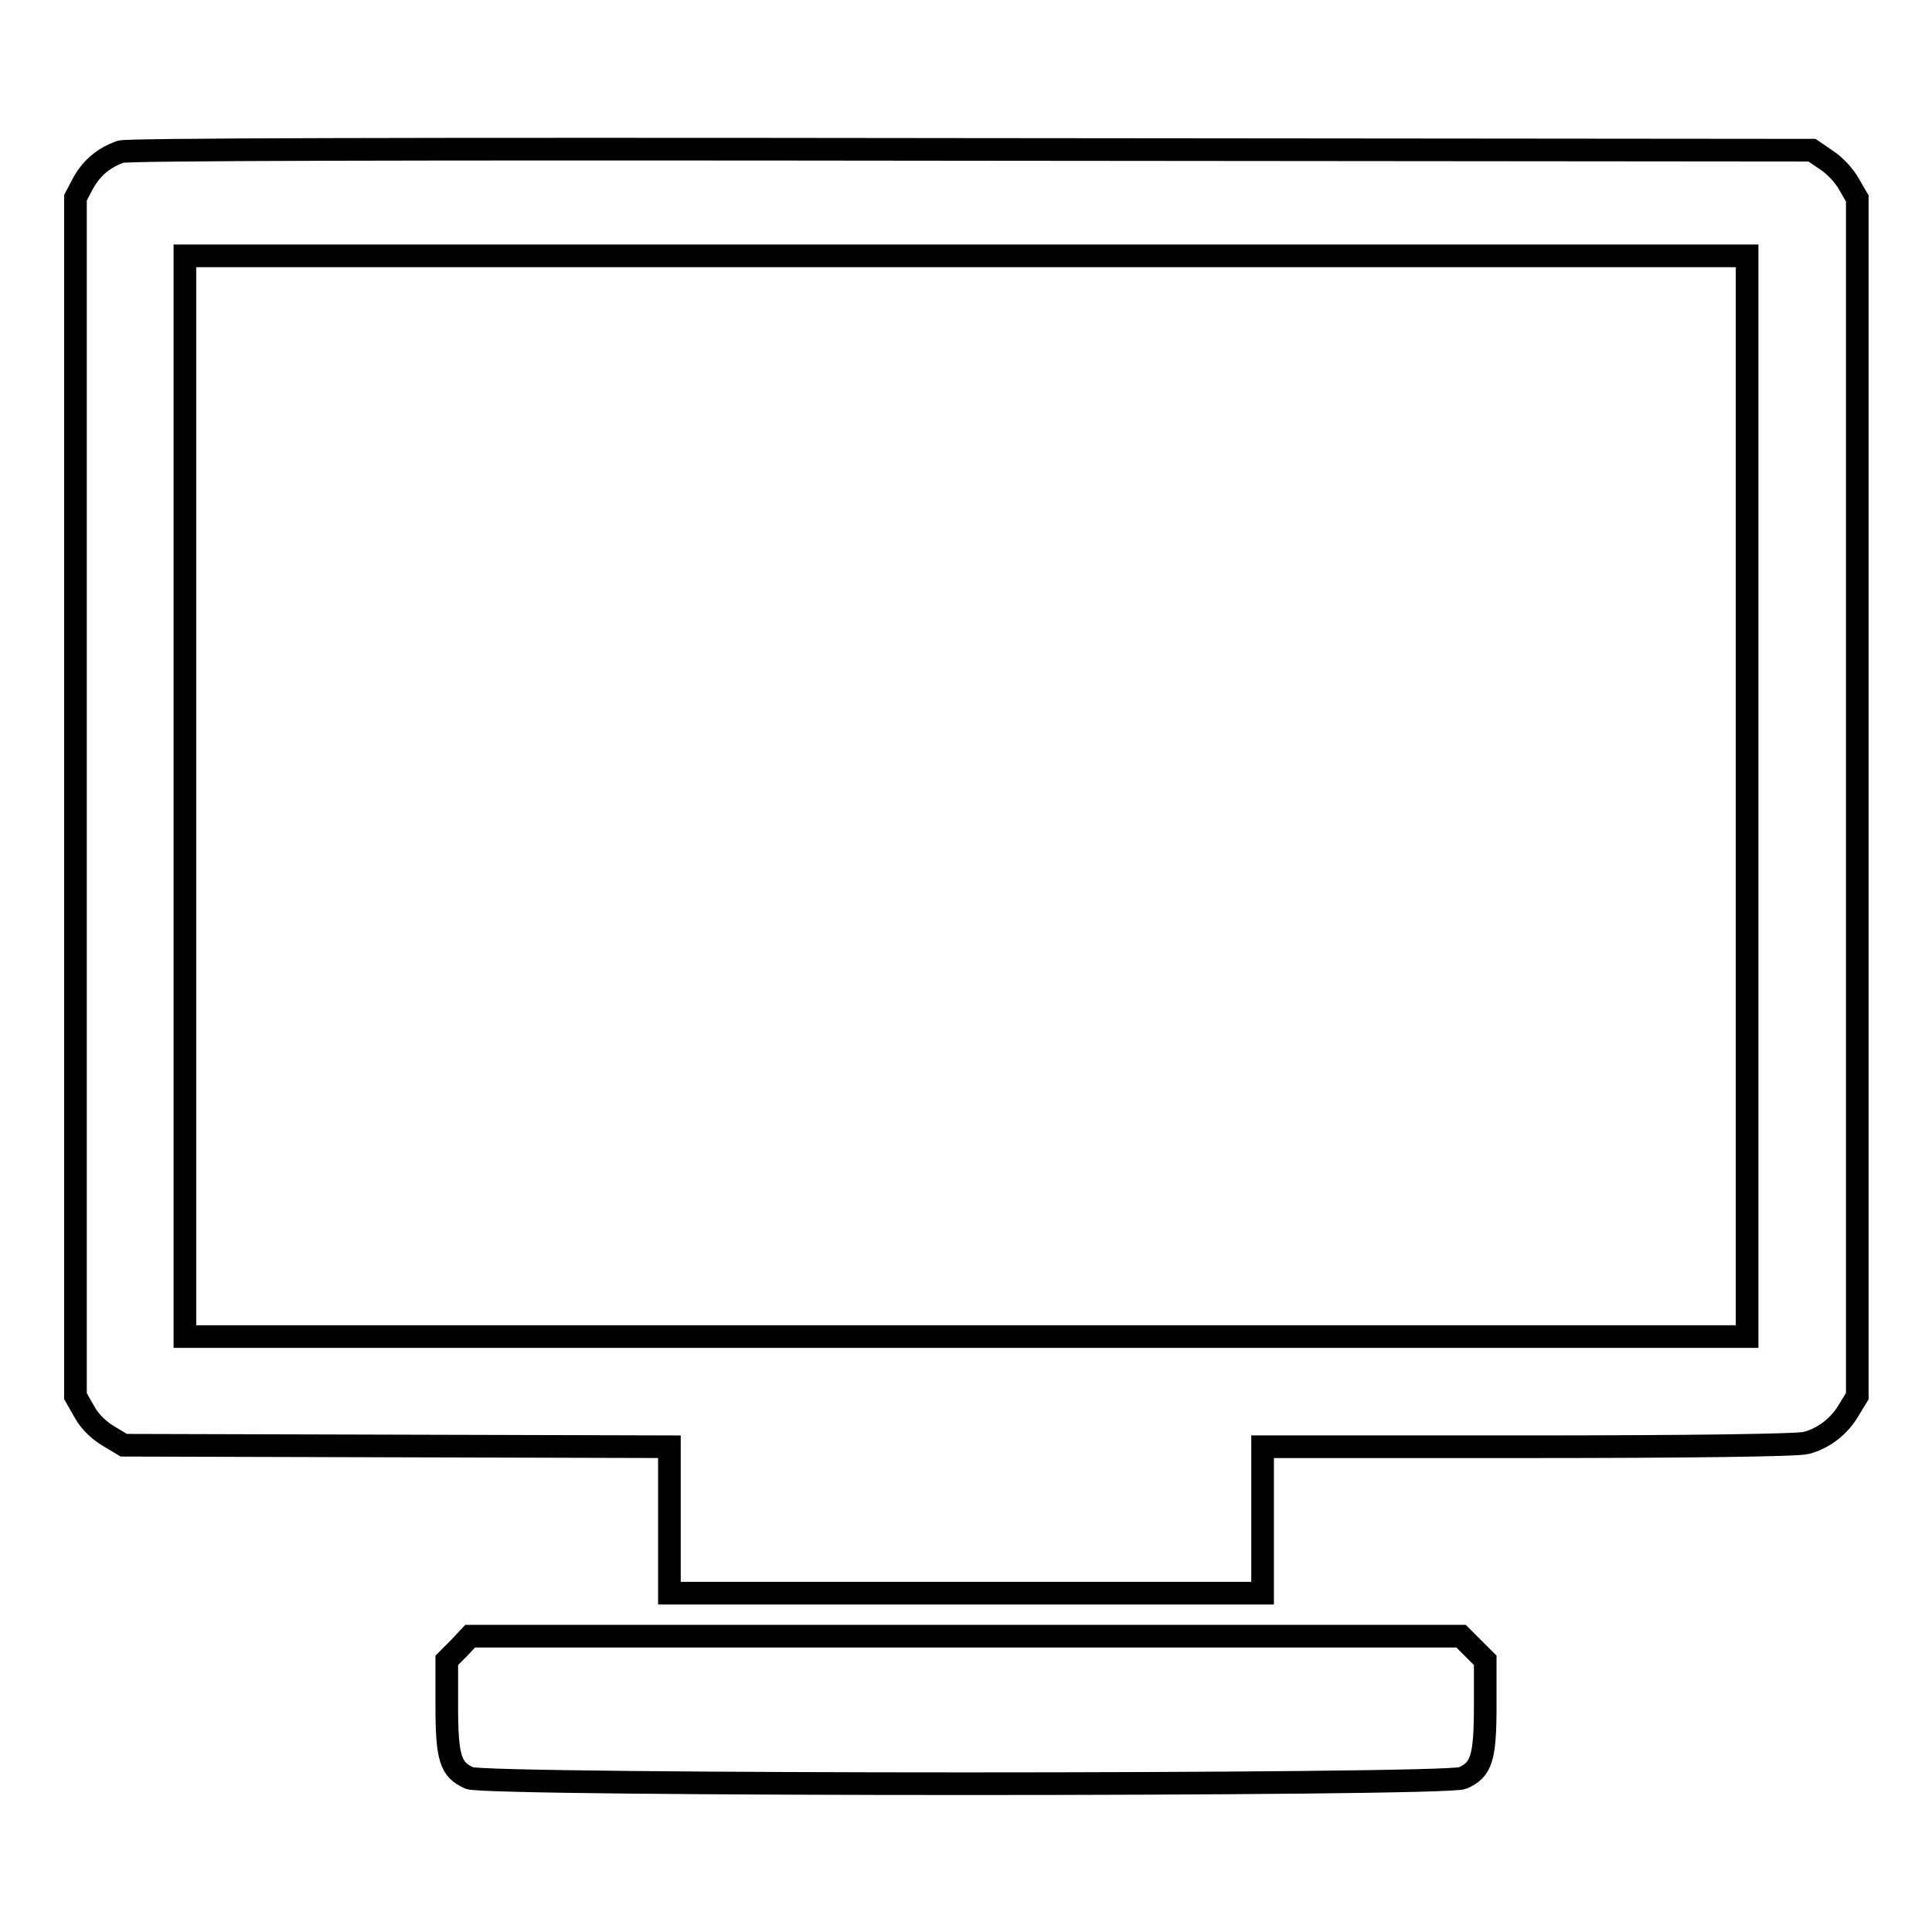
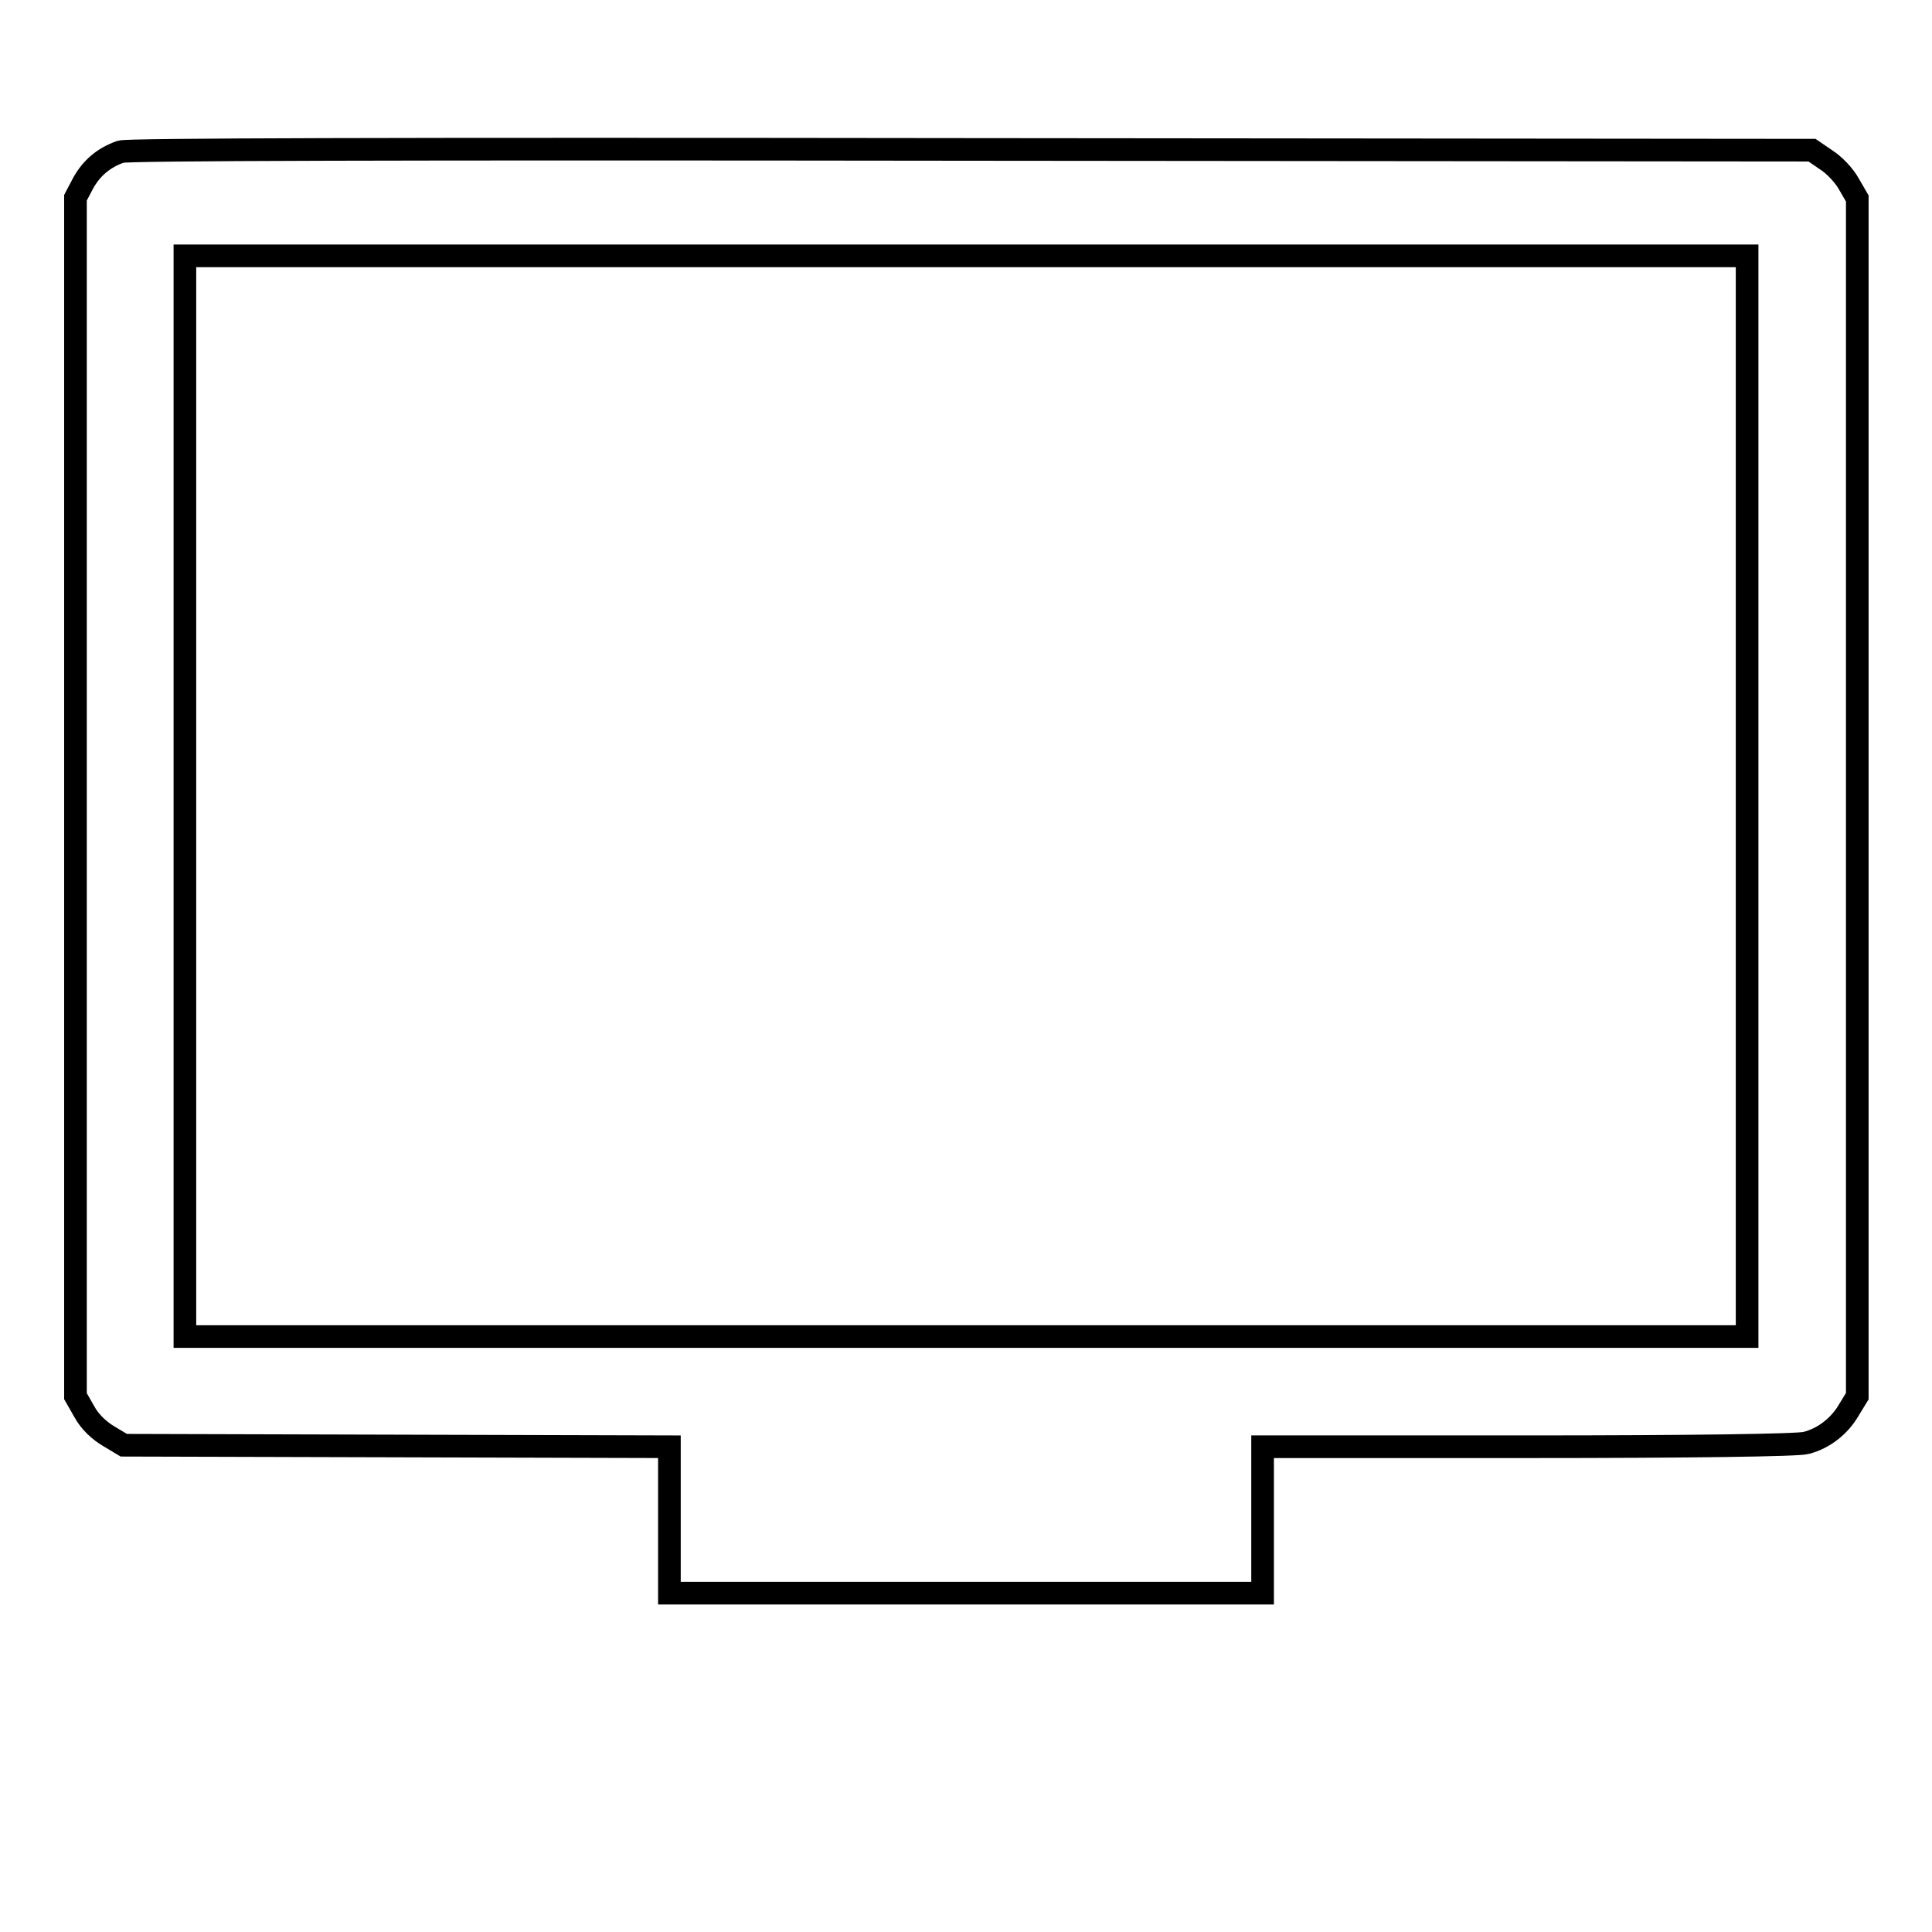
<svg xmlns="http://www.w3.org/2000/svg" version="1.1" x="0px" y="0px" viewBox="0 0 256 256" enable-background="new 0 0 256 256" xml:space="preserve">
  <g>
    <g>
      <g>
        <path stroke-width="3" fill-opacity="0" stroke="#000000" d="M16,20.1c-2.3,0.8-3.9,2.2-5,4.2l-1,1.9v79.4v79.4l1.2,2.1c0.7,1.3,2,2.5,3.2,3.2l2,1.2l36.2,0.1l36.1,0.1v9.7v9.7H128h39.3v-9.7v-9.7h35.2c21.4,0,35.8-0.2,36.8-0.5c2.4-0.6,4.5-2.3,5.7-4.4l1.1-1.8v-79.4V26.3l-1.1-1.9c-0.6-1.1-1.9-2.5-3-3.2l-1.9-1.3l-111.3-0.1C50.8,19.7,17,19.8,16,20.1z M231.5,105.5v71.6H128H24.5v-71.6V33.9H128h103.5V105.5z" />
-         <path stroke-width="3" fill-opacity="0" stroke="#000000" d="M60.8,218.4l-1.6,1.6v6c0,7,0.5,8.5,3,9.6c2.4,1,129.3,1,131.6,0c2.5-1.1,3-2.6,3-9.6v-6l-1.6-1.6l-1.6-1.6H128H62.3L60.8,218.4z" />
      </g>
    </g>
  </g>
</svg>